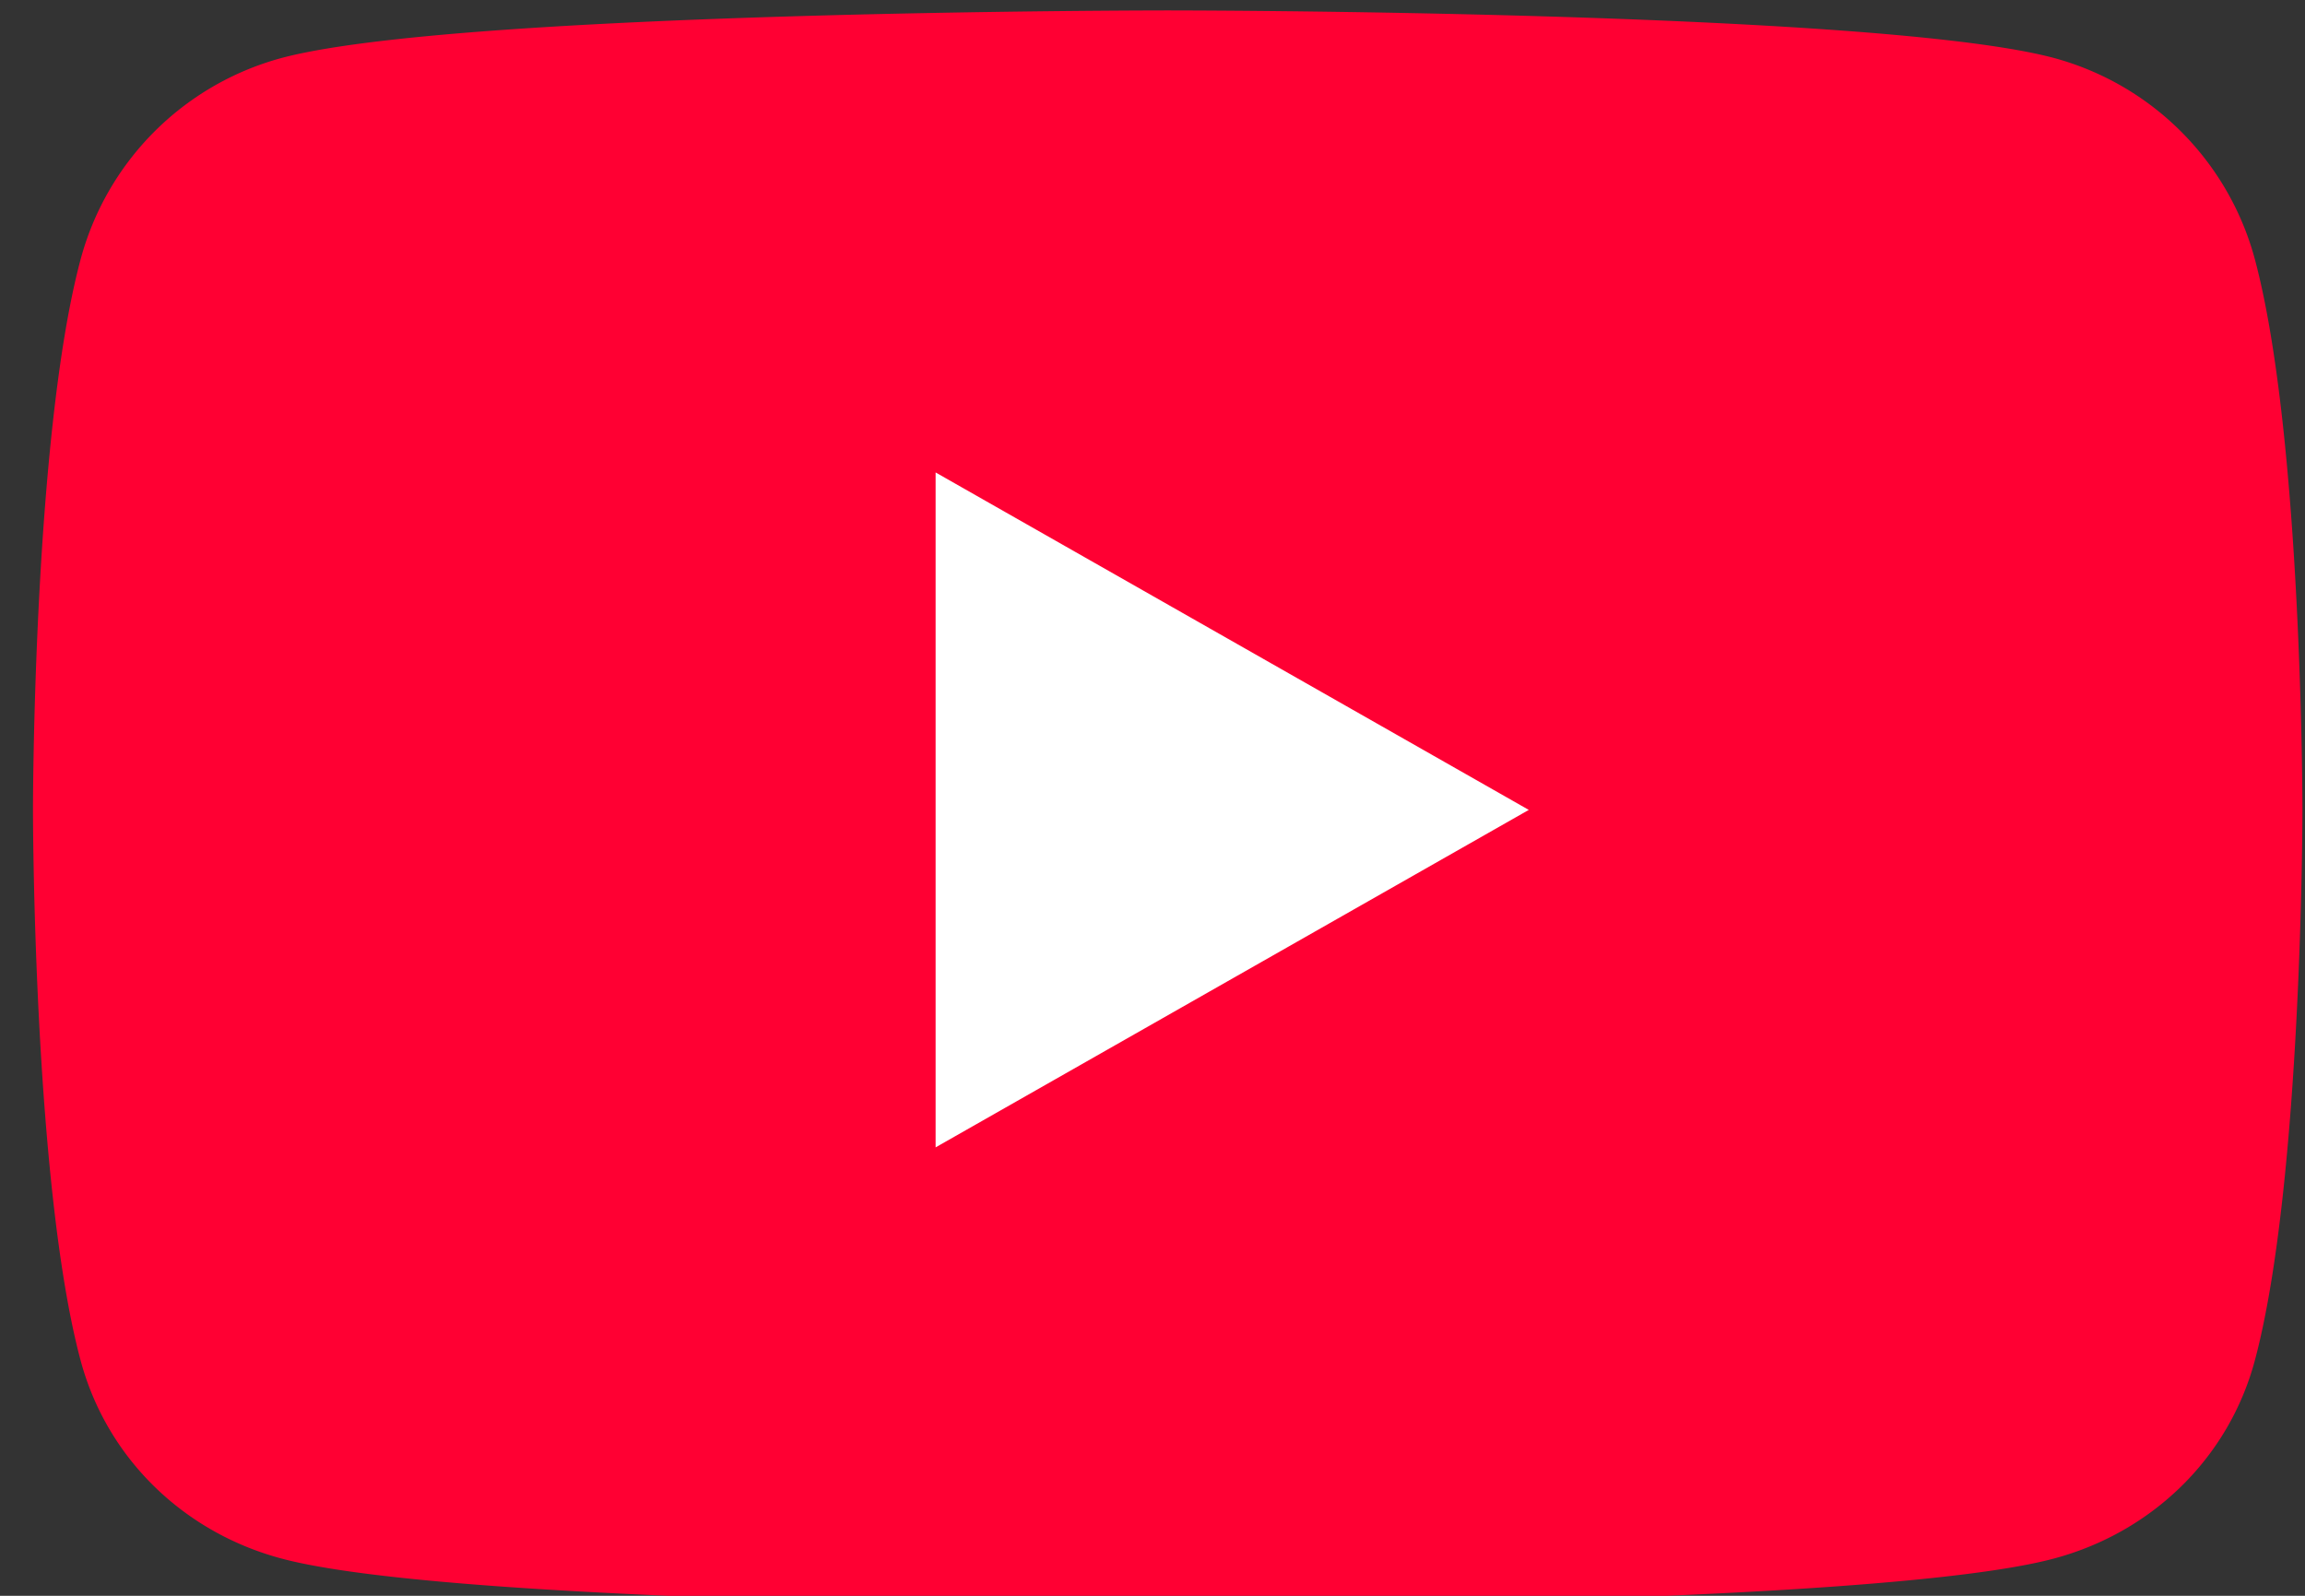
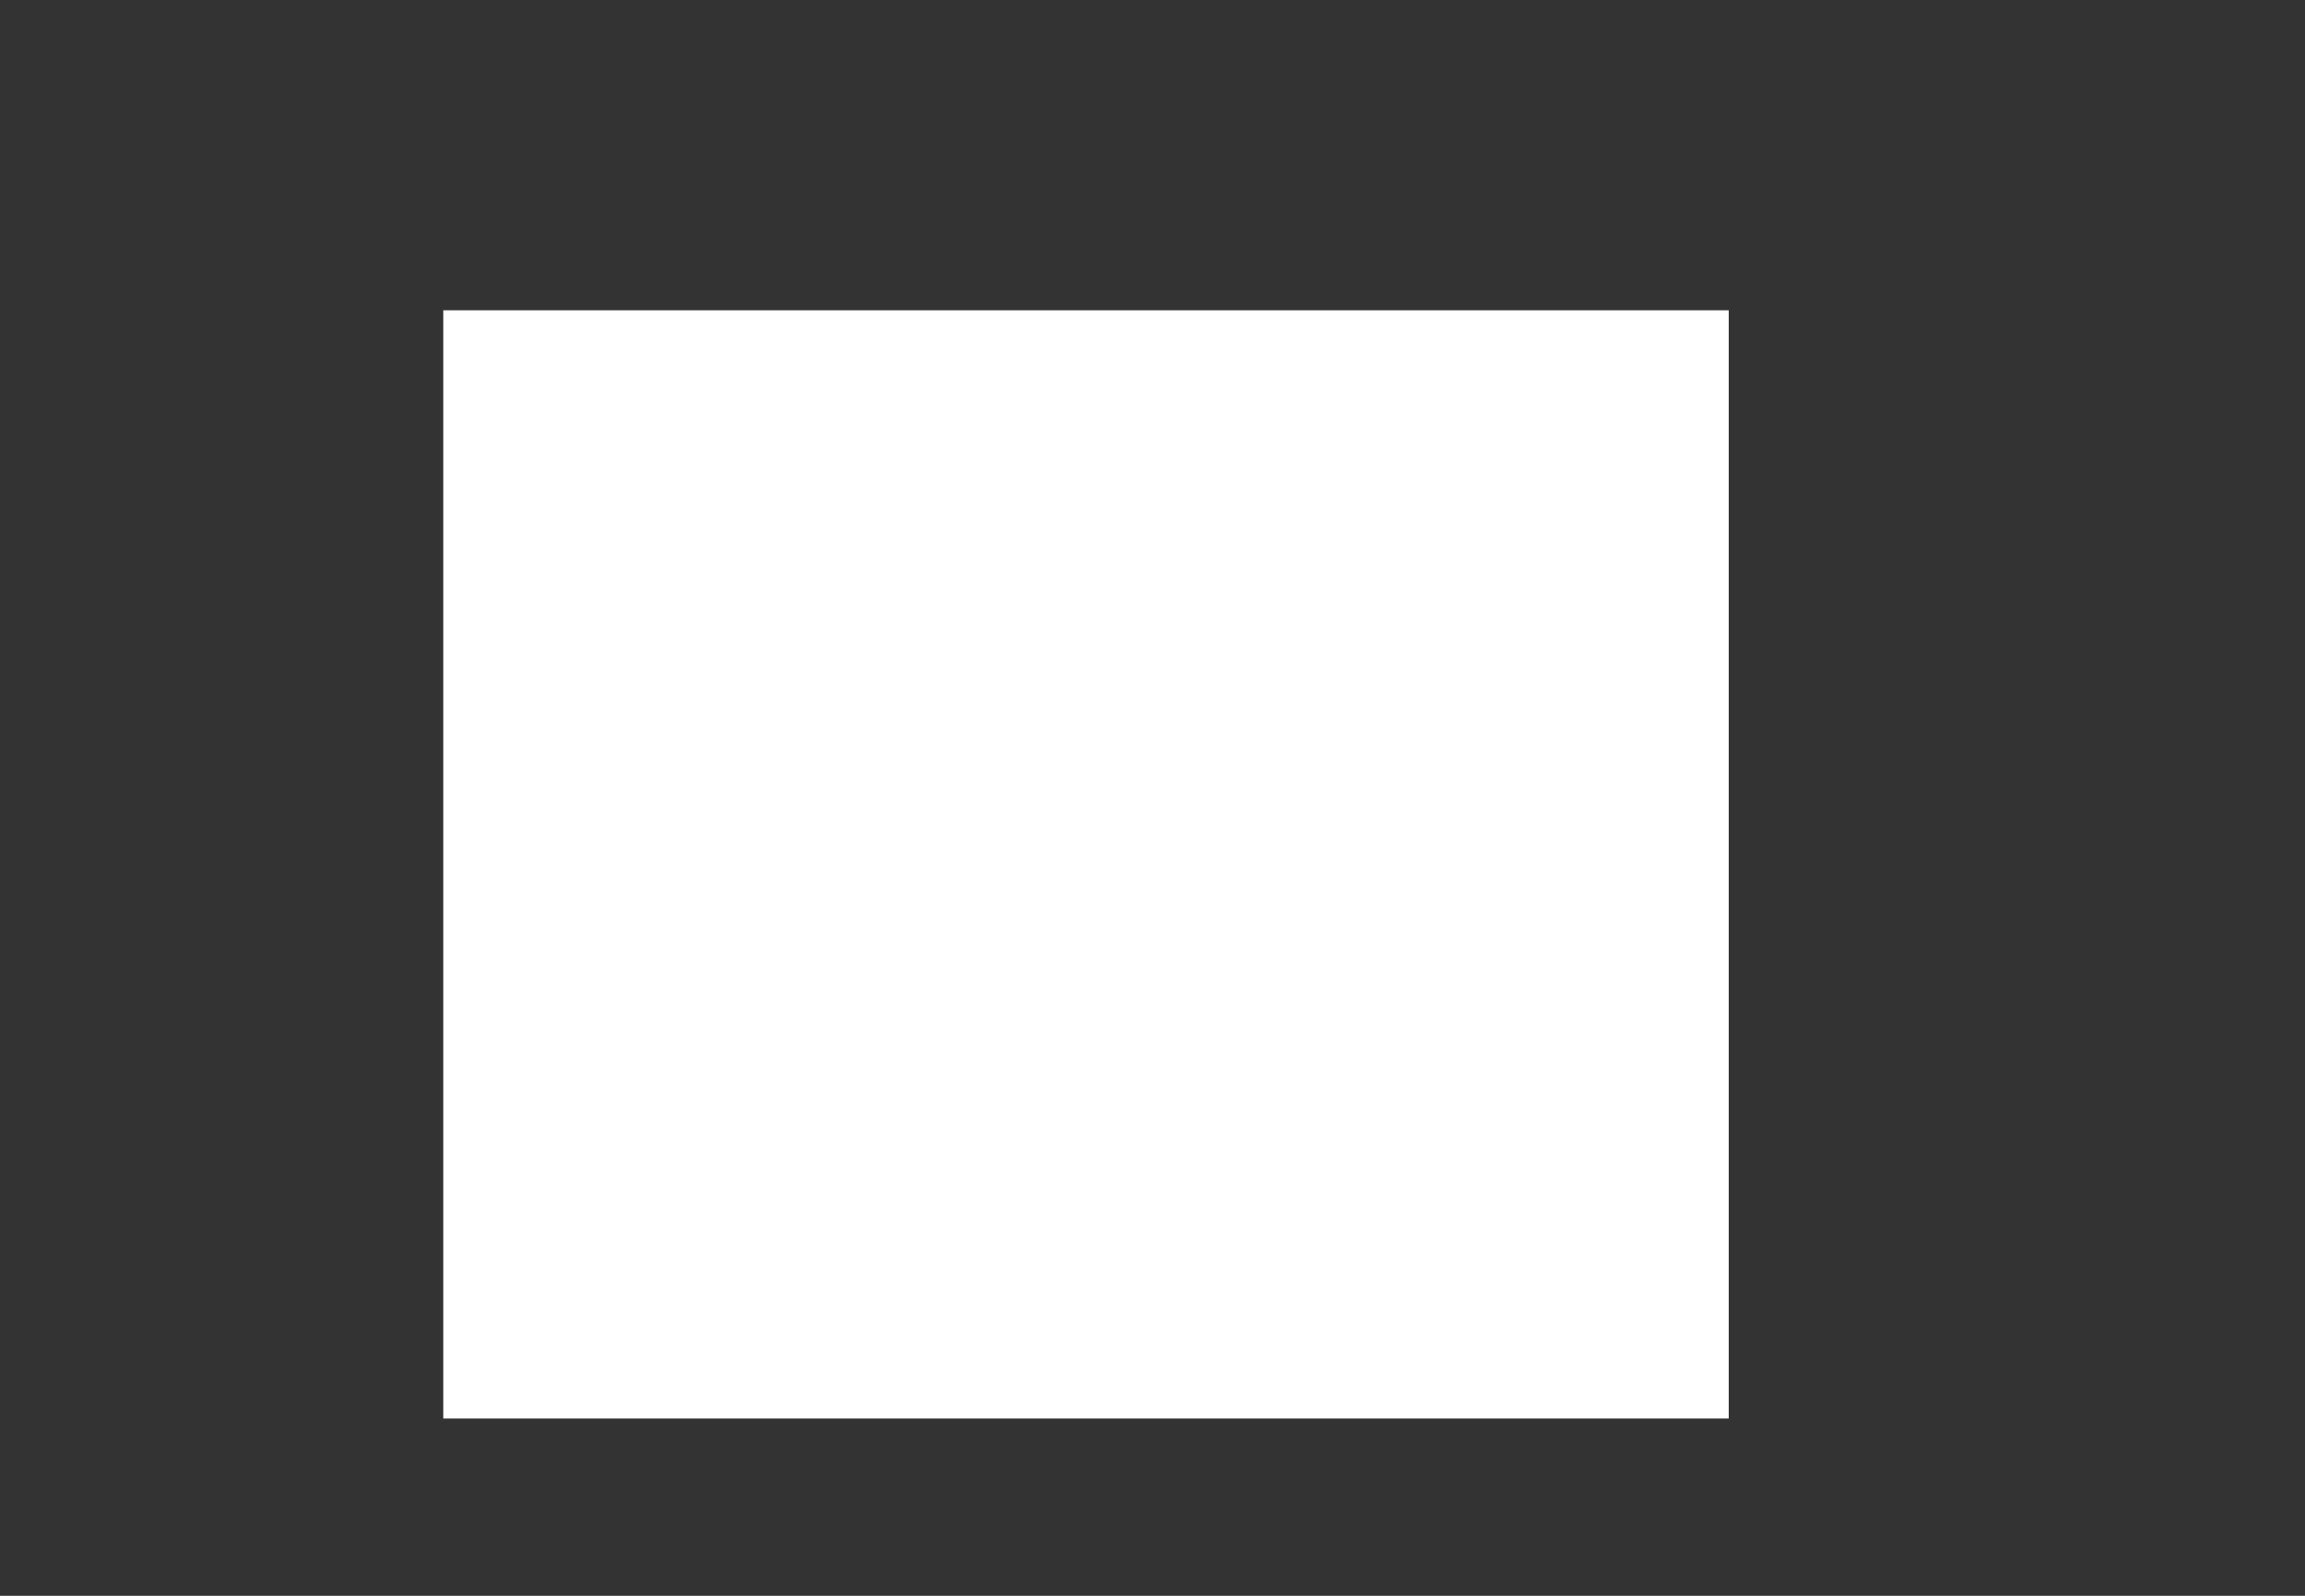
<svg xmlns="http://www.w3.org/2000/svg" xml:space="preserve" width="52" height="36">
  <rect width="100%" height="100%" fill="#333333" stroke="none" />
  <path fill="#FFF" fill-rule="evenodd" d="M10 7h29v25H10z" clip-rule="evenodd" />
-   <path fill="#F03" fill-rule="evenodd" d="M50.874 5.868a6.433 6.433 0 0 0-4.526-4.557C42.355.235 26.344.235 26.344.235s-16.01 0-20.003 1.076a6.434 6.434 0 0 0-4.527 4.557C.744 9.887.744 18.271.744 18.271s0 8.385 1.07 12.403c.589 2.218 2.324 3.891 4.526 4.483 3.993 1.077 20.003 1.077 20.003 1.077s16.011 0 20.004-1.077c2.203-.593 3.938-2.266 4.526-4.483 1.069-4.019 1.069-12.403 1.069-12.403s.001-8.384-1.068-12.403zM21.107 25.884V10.658l13.382 7.613-13.382 7.613z" clip-rule="evenodd" />
</svg>